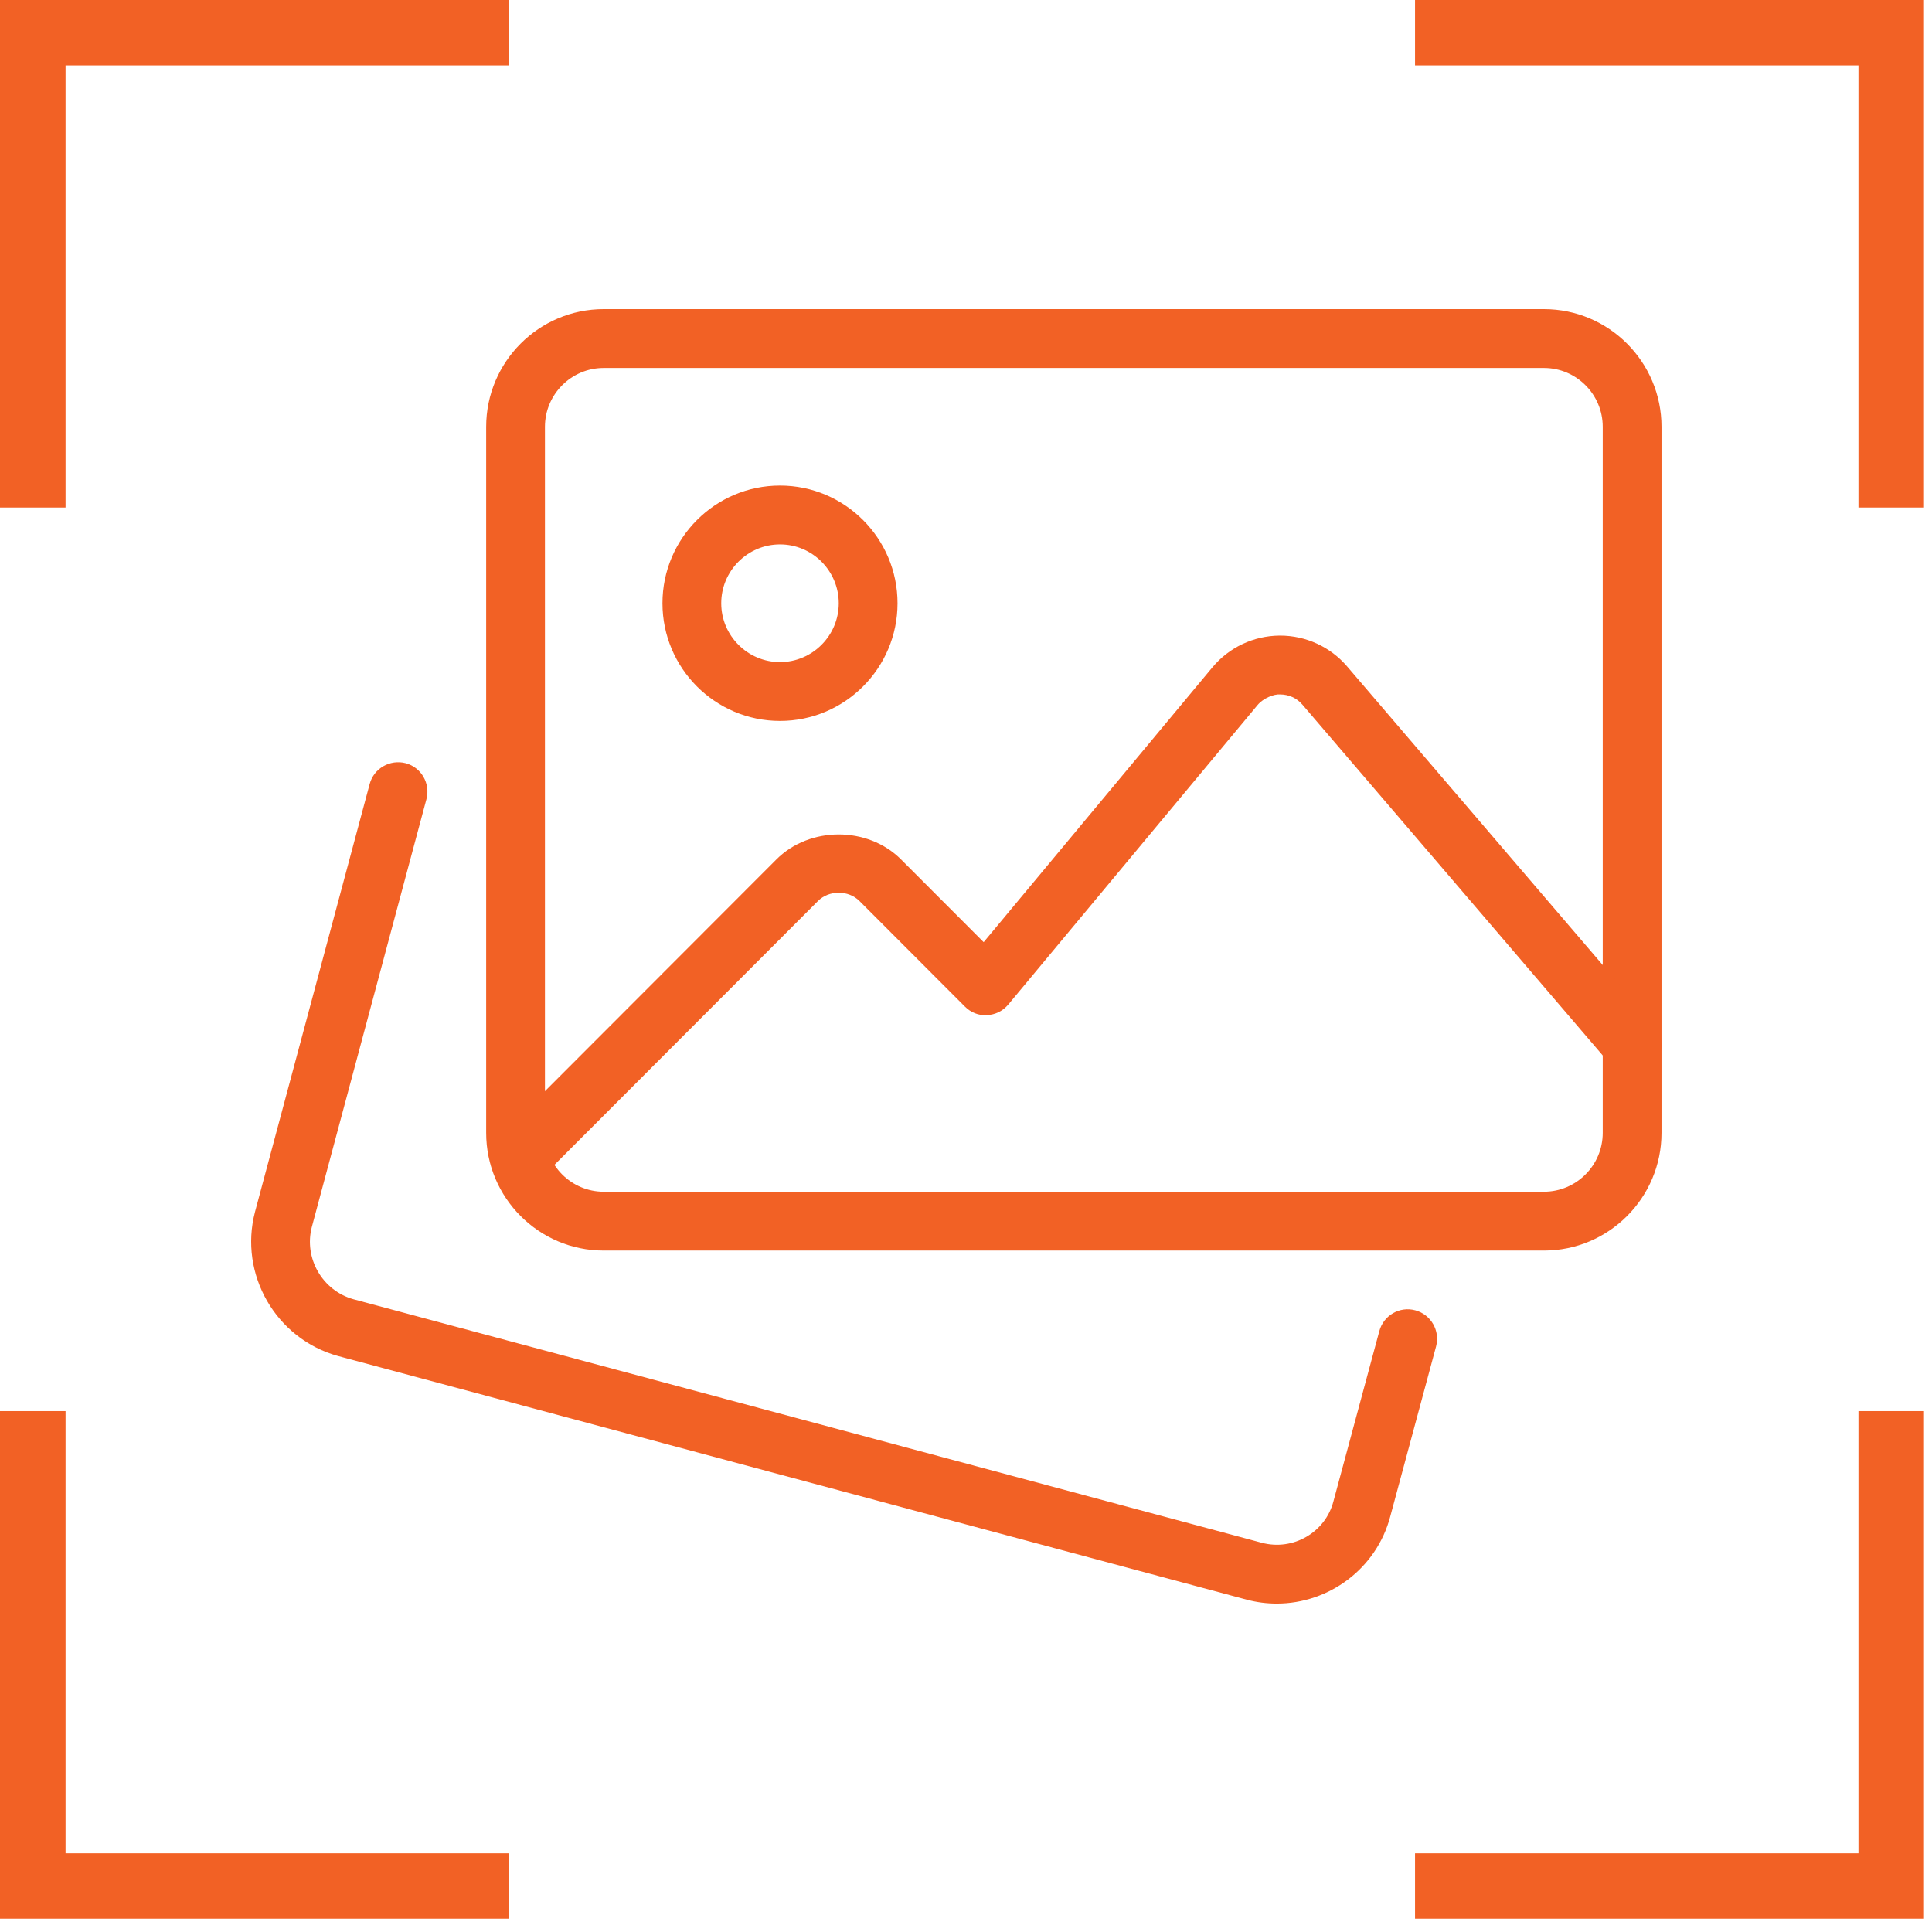
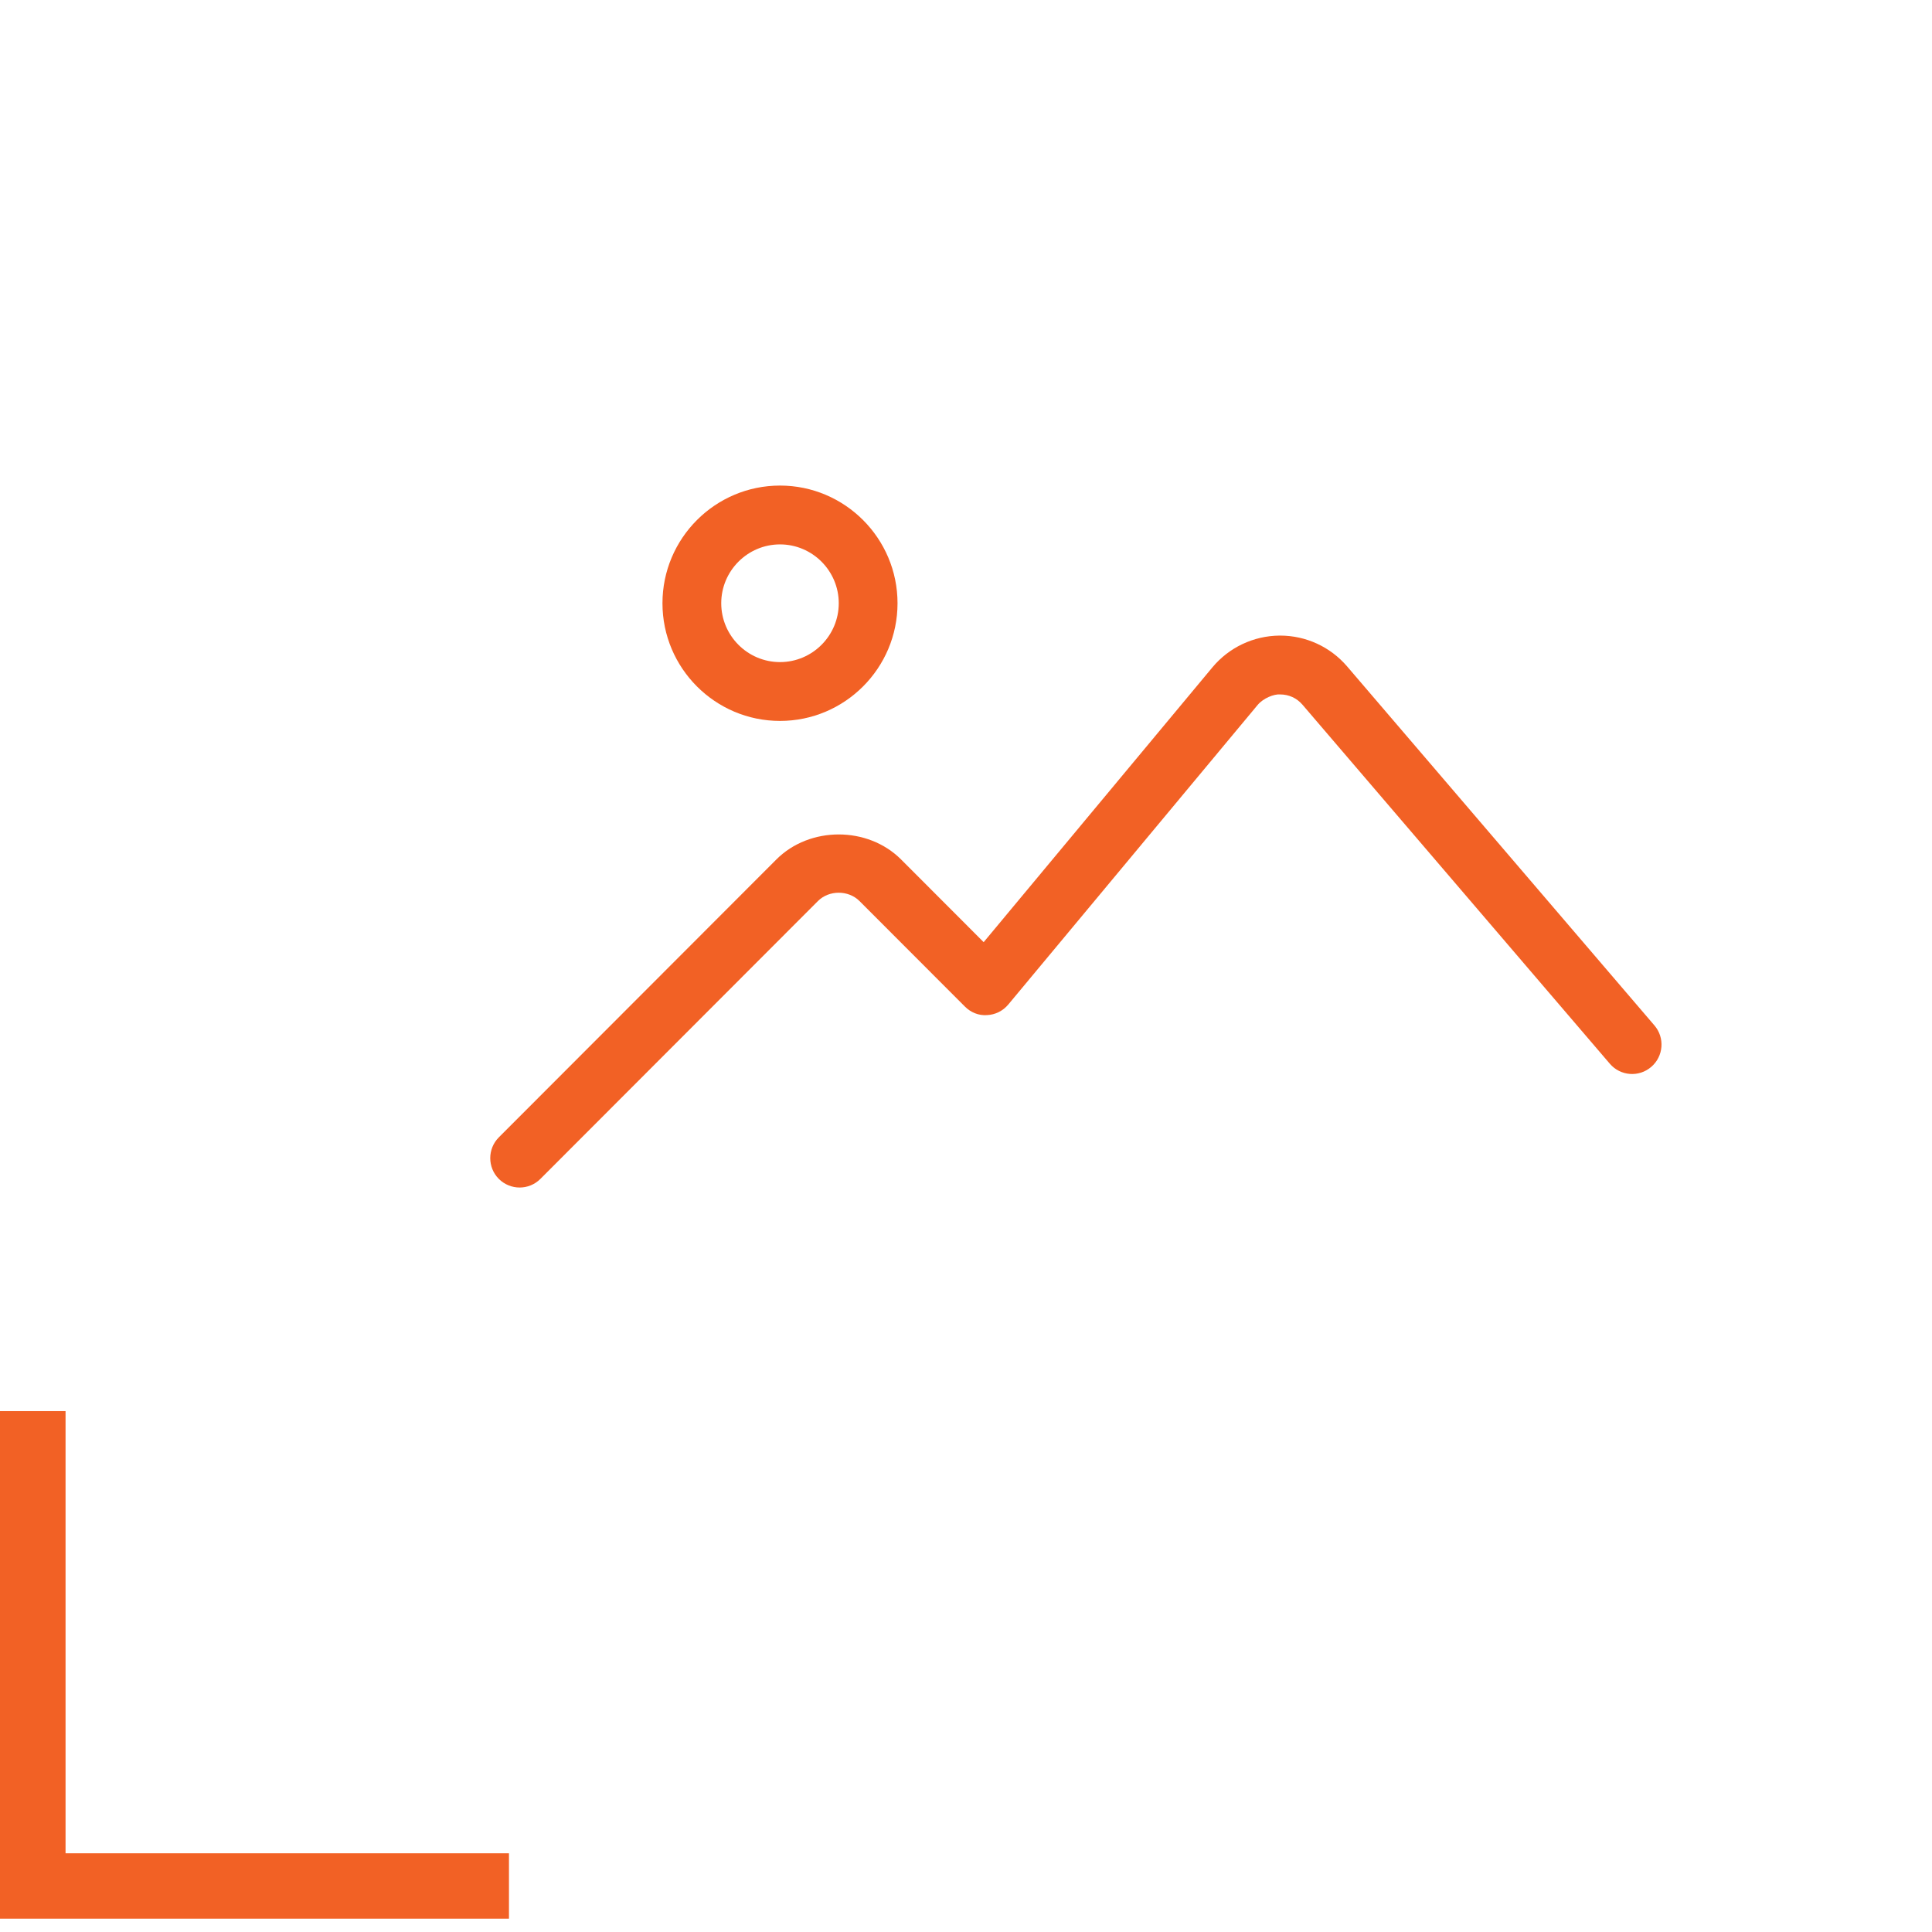
<svg xmlns="http://www.w3.org/2000/svg" width="100" height="100" viewBox="0 0 100 100" fill="none">
  <g clip-path="url(#clip0_4009_5342)">
    <path d="M0 73.039V99.31H26.344V95.926H3.393V73.039H0Z" fill="#F26125" />
-     <path d="M96.193 73.039V95.926H73.242V99.31H99.586V73.039H96.193Z" fill="#F26125" />
-     <path d="M26.344 0H0V26.27H3.393V3.383H26.344V0Z" fill="#F26125" />
-     <path d="M99.586 26.27V0H73.242V3.383H96.193V26.27H99.586Z" fill="#F26125" />
-     <path d="M66.086 83.001C65.575 83.001 65.052 82.937 64.535 82.8L17.5 70.189C14.276 69.299 12.354 65.955 13.199 62.727L19.134 40.58C19.353 39.767 20.186 39.295 20.995 39.502C21.807 39.718 22.288 40.556 22.072 41.366L16.141 63.507C15.718 65.121 16.685 66.802 18.3 67.25L65.316 79.855C66.931 80.282 68.598 79.319 69.018 77.711L71.394 68.897C71.613 68.084 72.446 67.6 73.258 67.822C74.07 68.042 74.548 68.879 74.332 69.689L71.96 78.491C71.245 81.201 68.781 83.001 66.086 83.001Z" fill="#F26125" />
-     <path d="M79.915 64.729H31.247C27.892 64.729 25.164 61.997 25.164 58.638V22.091C25.164 18.732 27.892 16 31.247 16H79.915C83.27 16 85.999 18.732 85.999 22.091V58.638C85.999 61.997 83.27 64.729 79.915 64.729ZM31.247 19.046C29.572 19.046 28.206 20.413 28.206 22.091V58.638C28.206 60.316 29.572 61.683 31.247 61.683H79.915C81.591 61.683 82.957 60.316 82.957 58.638V22.091C82.957 20.413 81.591 19.046 79.915 19.046H31.247Z" fill="#F26125" />
    <path d="M40.373 37.315C37.017 37.315 34.289 34.583 34.289 31.224C34.289 27.865 37.017 25.133 40.373 25.133C43.728 25.133 46.456 27.865 46.456 31.224C46.456 34.583 43.728 37.315 40.373 37.315ZM40.373 28.178C38.697 28.178 37.331 29.546 37.331 31.224C37.331 32.902 38.697 34.27 40.373 34.27C42.048 34.27 43.414 32.902 43.414 31.224C43.414 29.546 42.048 28.178 40.373 28.178Z" fill="#F26125" />
    <path d="M26.897 61.466C26.507 61.466 26.118 61.316 25.82 61.021C25.227 60.427 25.227 59.462 25.82 58.868L40.186 44.484C41.908 42.76 44.916 42.76 46.638 44.484L50.914 48.766L62.753 34.543C63.613 33.511 64.879 32.911 66.226 32.898H66.26C67.592 32.898 68.854 33.477 69.724 34.491L85.632 53.075C86.18 53.712 86.107 54.674 85.468 55.222C84.832 55.77 83.874 55.7 83.324 55.058L67.415 36.474C67.121 36.133 66.713 35.944 66.26 35.944C65.943 35.917 65.387 36.136 65.092 36.492L52.186 51.997C51.912 52.326 51.513 52.524 51.084 52.542C50.653 52.573 50.242 52.402 49.941 52.098L44.487 46.637C43.912 46.064 42.911 46.064 42.337 46.637L27.97 61.021C27.675 61.316 27.286 61.466 26.897 61.466Z" fill="#F26125" />
  </g>
  <defs>
    <clipPath id="clip0_4009_5342">
      <rect width="100" height="100" fill="white" />
    </clipPath>
  </defs>
</svg>